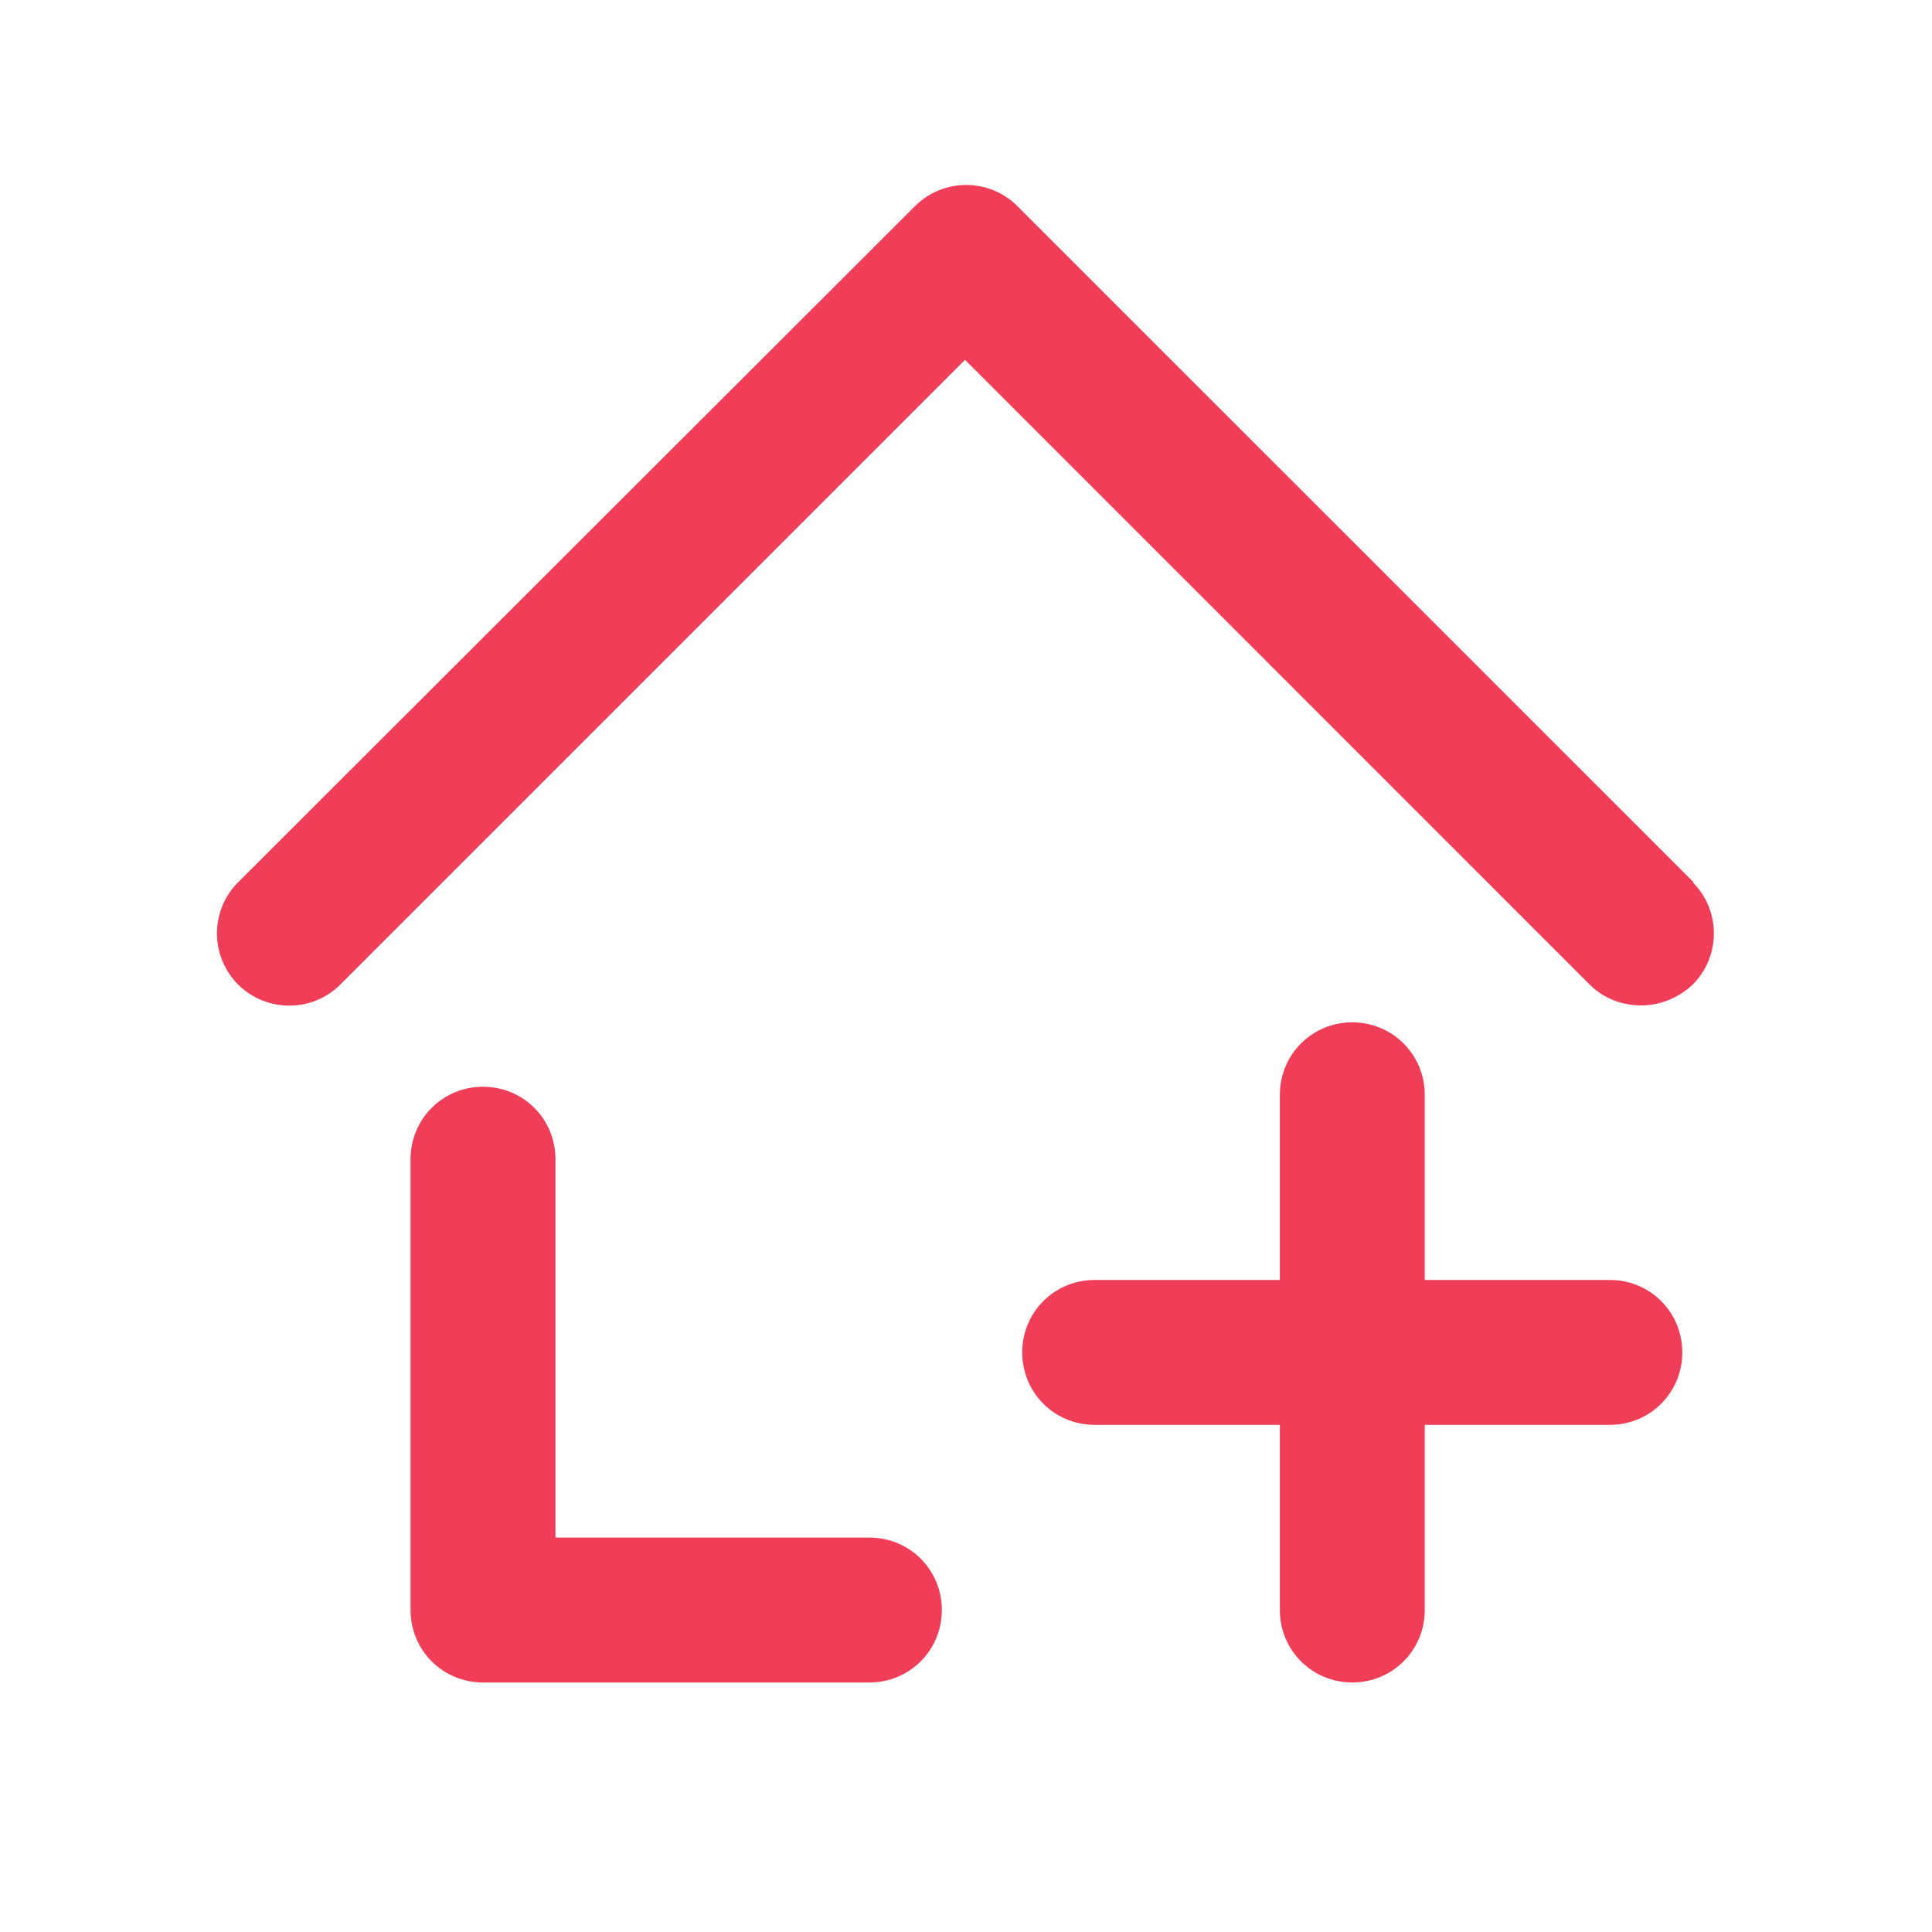
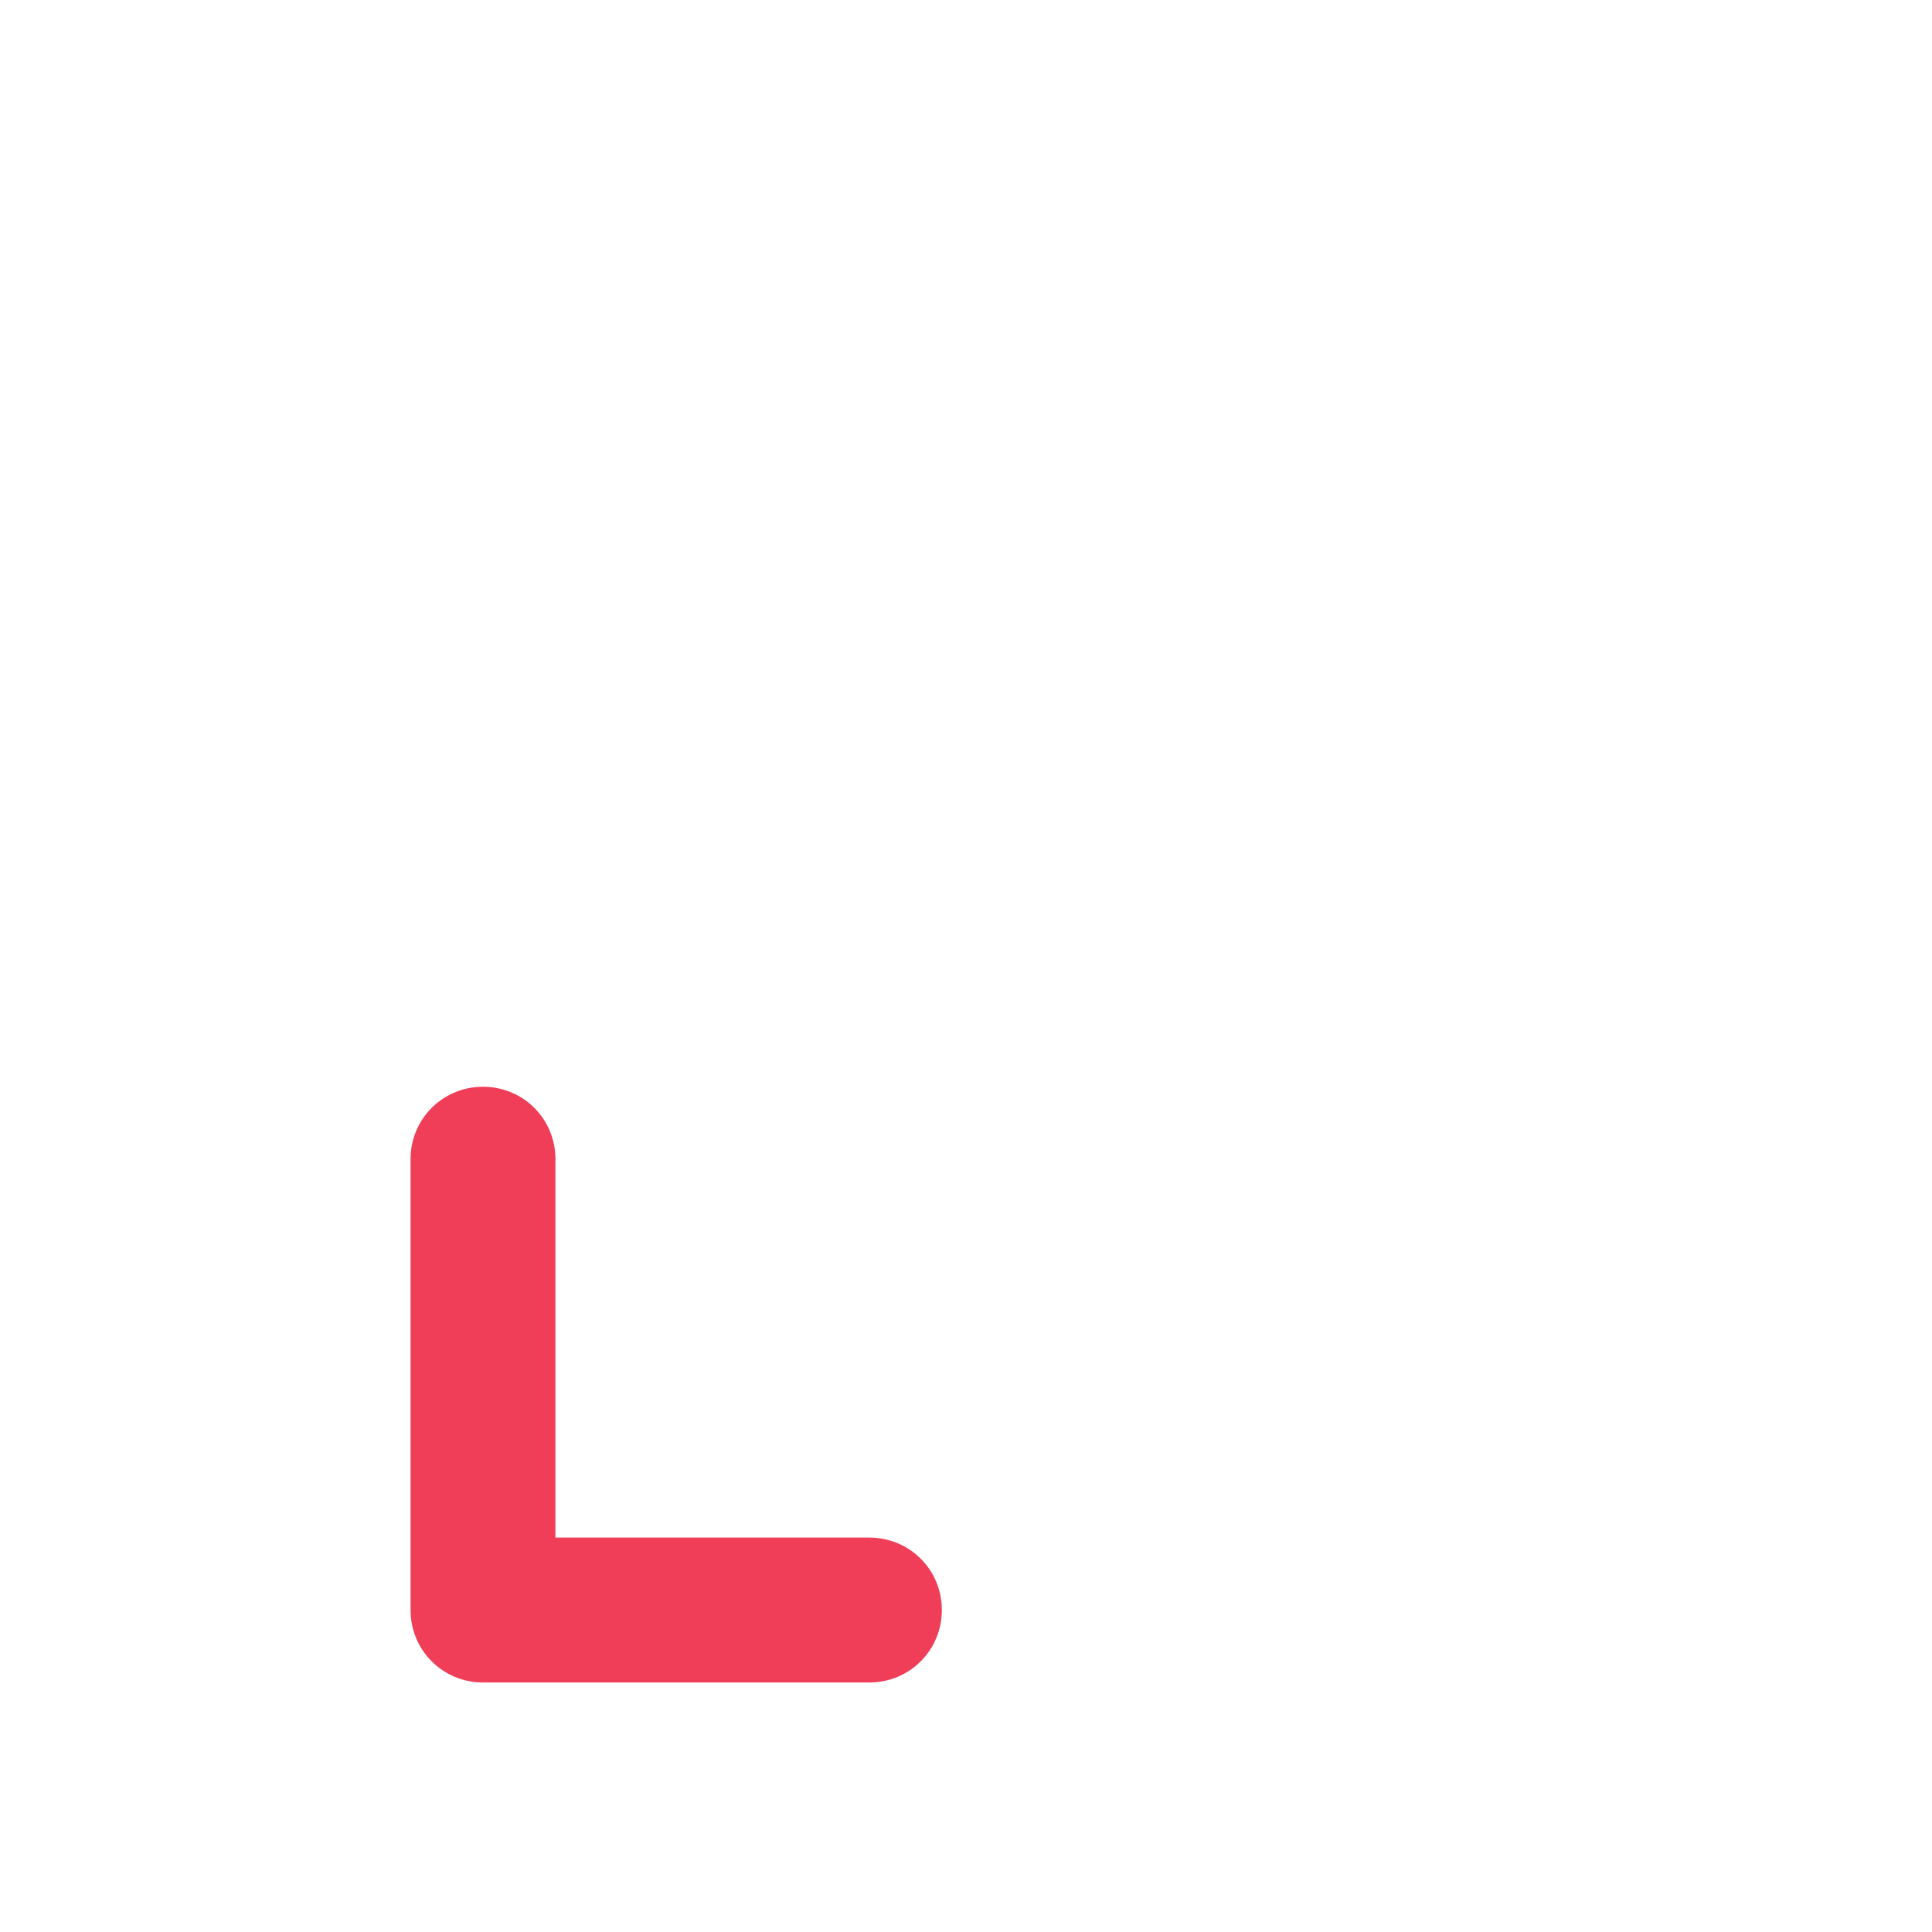
<svg xmlns="http://www.w3.org/2000/svg" height="24" width="24" fill="none" viewBox="0 0 20 20">
  <g>
-     <path d="M17.532 9.133L10.531 2.133C10.24 1.842 9.765 1.842 9.473 2.133L2.465 9.133C2.173 9.425 2.173 9.9 2.465 10.192C2.757 10.483 3.232 10.483 3.523 10.192L9.99 3.725L16.456 10.192C16.607 10.342 16.798 10.408 16.99 10.408C17.181 10.408 17.373 10.333 17.523 10.192C17.815 9.9 17.815 9.425 17.523 9.133H17.532Z" fill="#F03E58" />
-     <path d="M16.665 13.25H14.749V11.333C14.749 10.917 14.415 10.583 13.999 10.583C13.582 10.583 13.249 10.917 13.249 11.333V13.25H11.332C10.915 13.25 10.582 13.583 10.582 14C10.582 14.417 10.915 14.75 11.332 14.75H13.249V16.667C13.249 17.083 13.582 17.417 13.999 17.417C14.415 17.417 14.749 17.083 14.749 16.667V14.75H16.665C17.082 14.75 17.415 14.417 17.415 14C17.415 13.583 17.082 13.25 16.665 13.25Z" fill="#F03E58" />
    <path d="M9 15.917H5.75V12C5.75 11.583 5.417 11.25 5 11.25C4.583 11.25 4.25 11.583 4.25 12V16.667C4.25 17.083 4.583 17.417 5 17.417H9C9.417 17.417 9.75 17.083 9.75 16.667C9.75 16.25 9.417 15.917 9 15.917Z" fill="#F03E58" />
  </g>
  <defs>
    <clipPath id="clip0_4325_19494">
-       <rect width="20" height="20" fill="white" />
-     </clipPath>
+       </clipPath>
  </defs>
</svg>